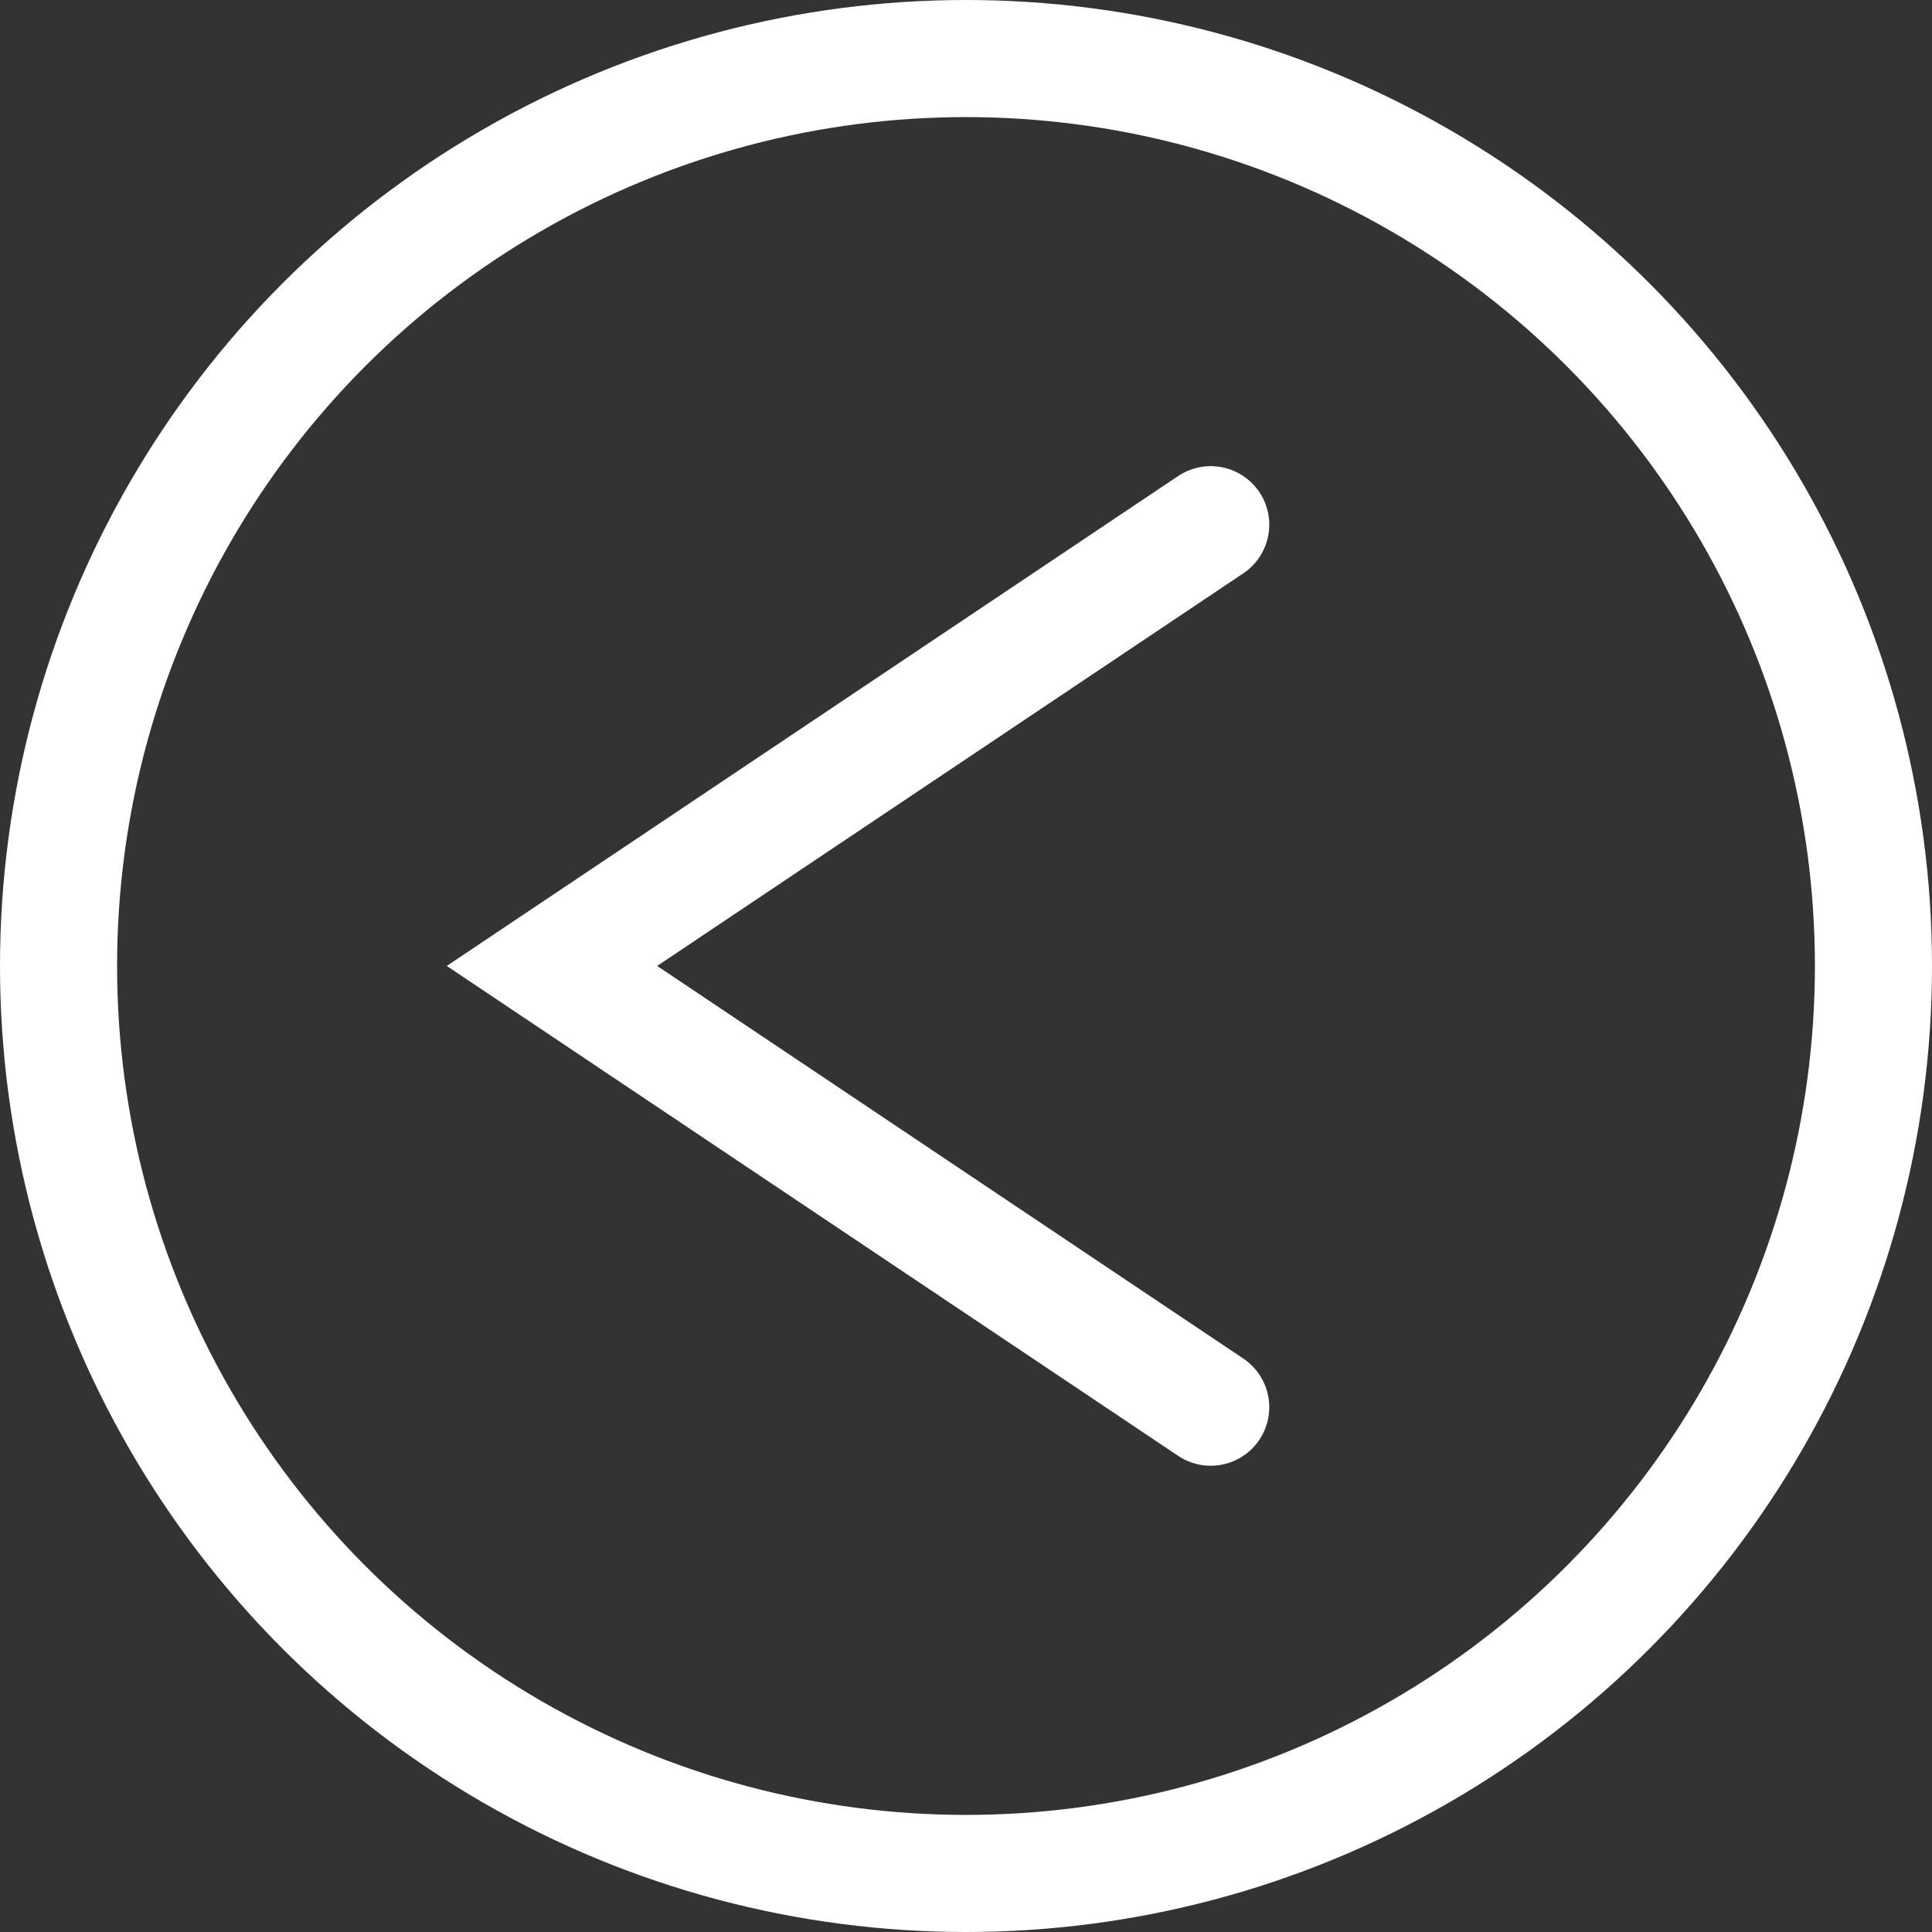
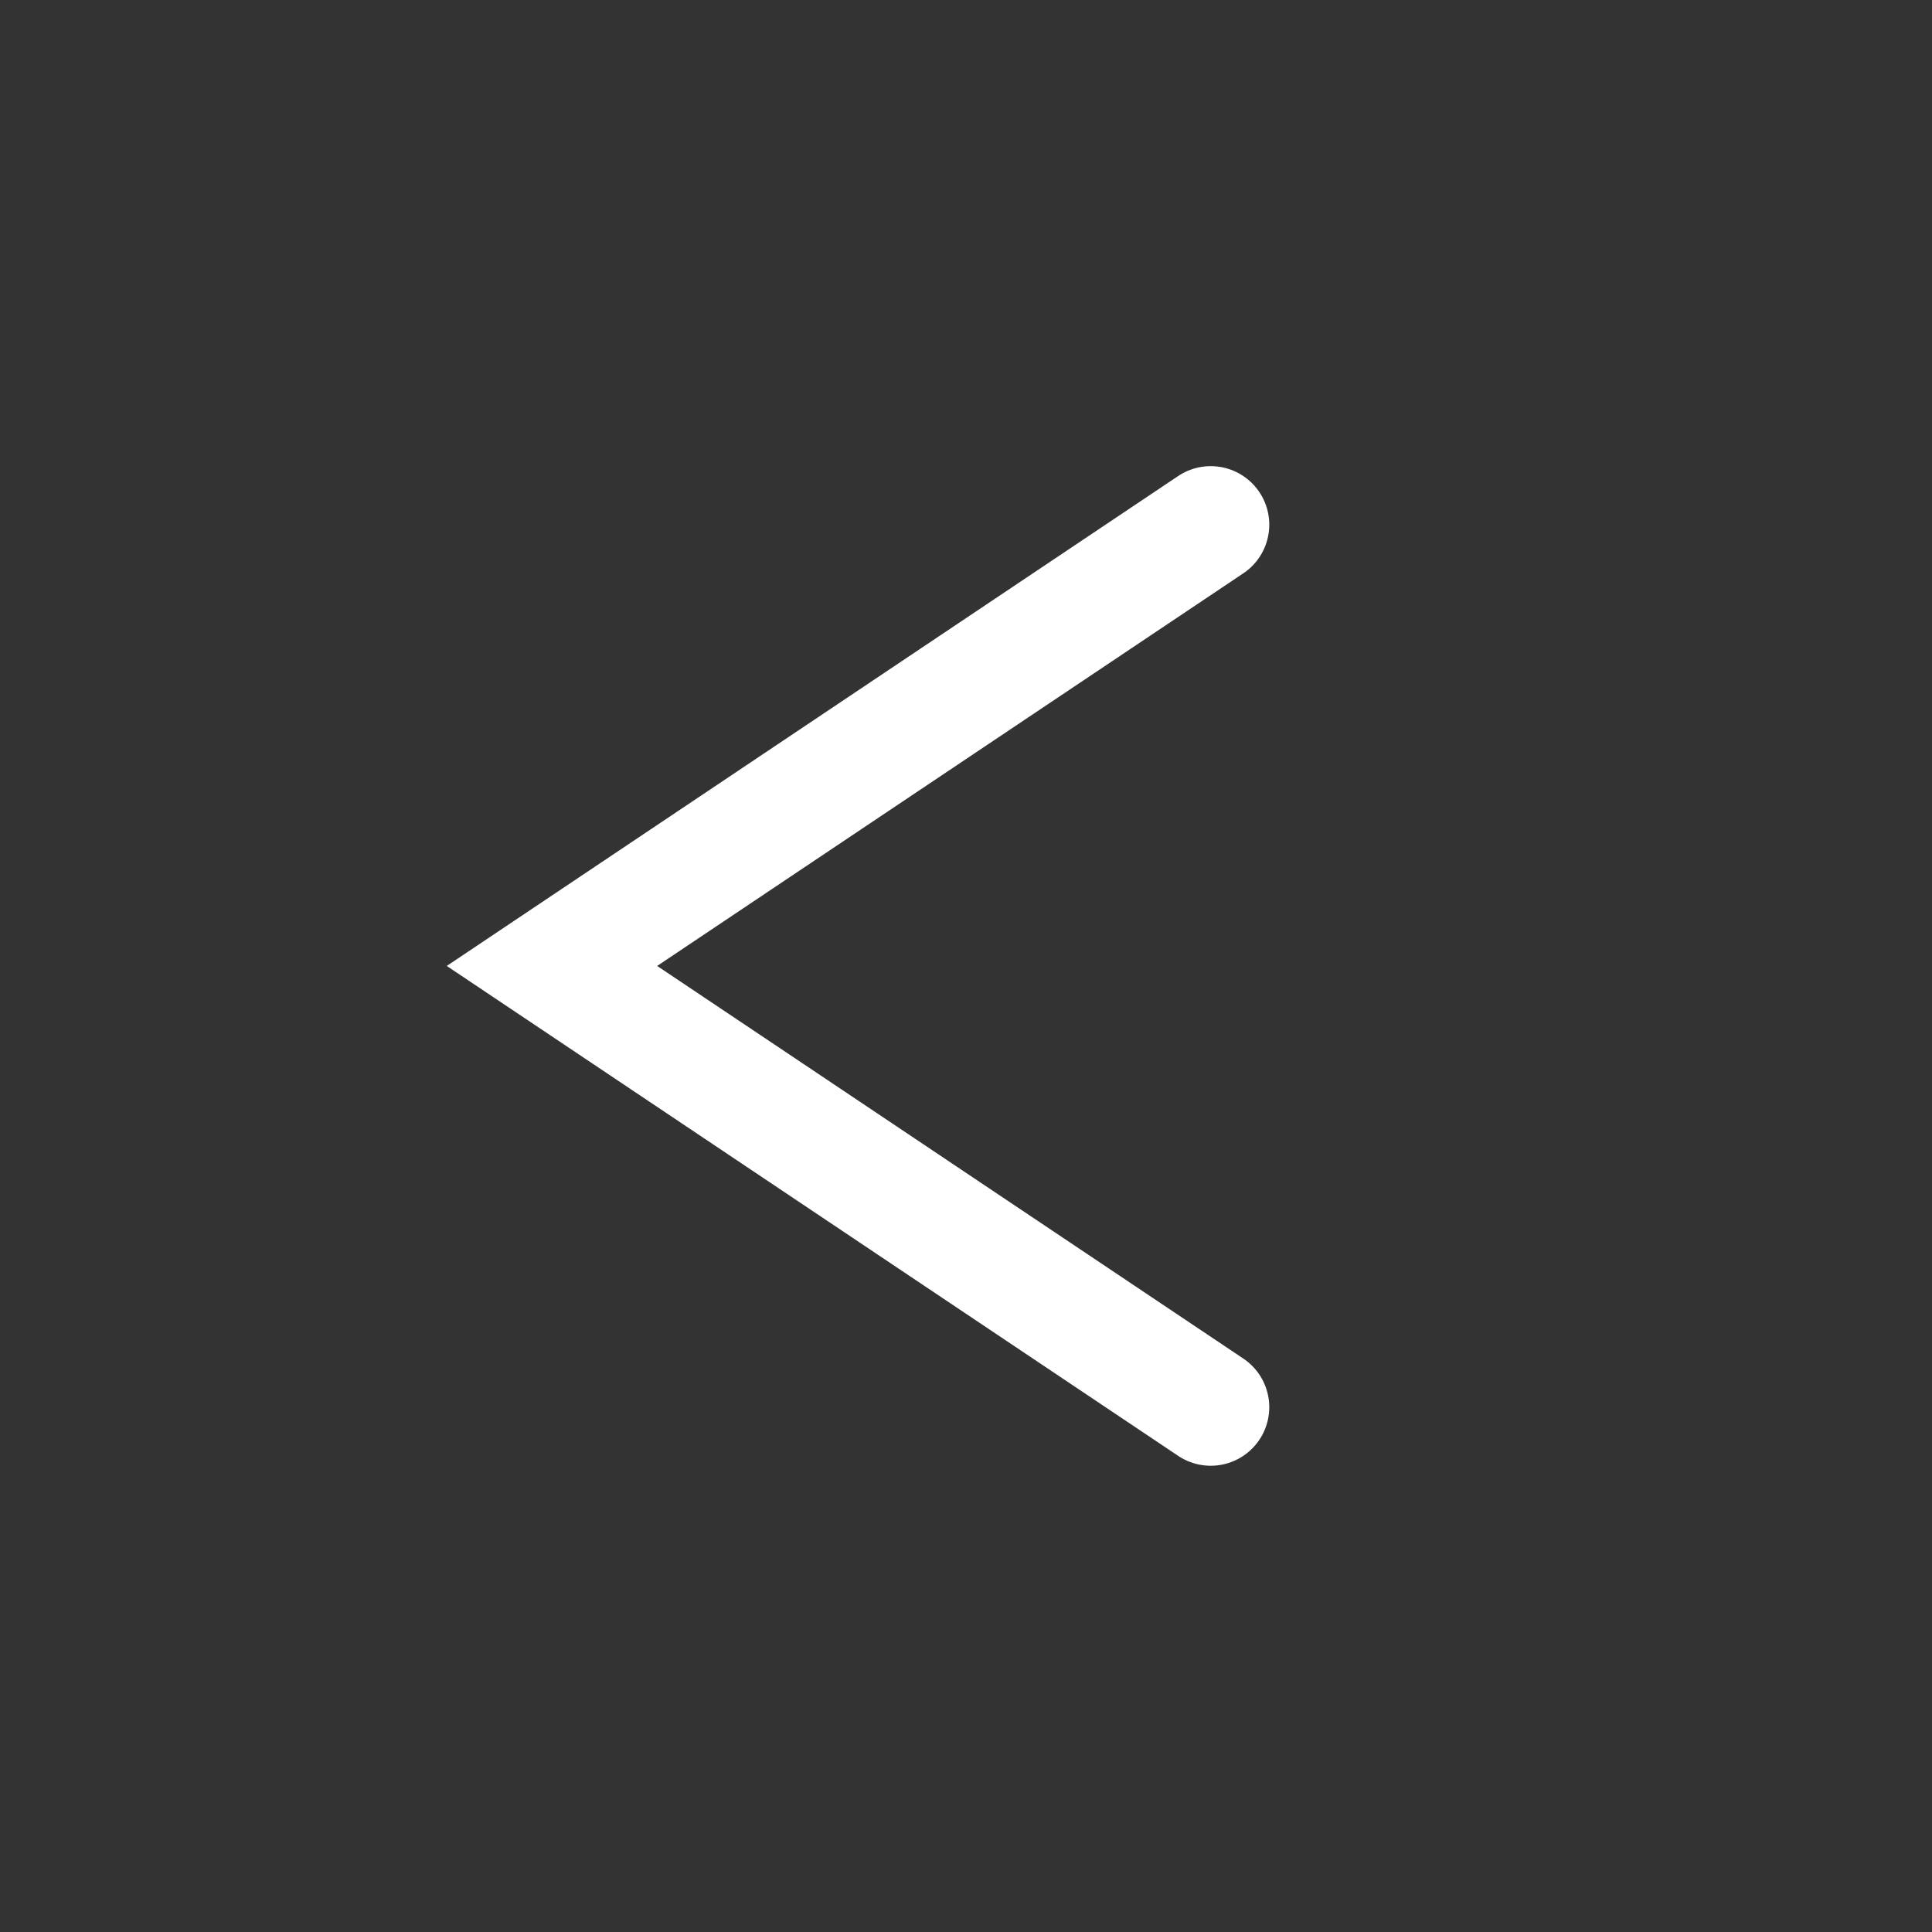
<svg xmlns="http://www.w3.org/2000/svg" width="33" height="33" viewBox="0 0 33 33">
  <rect x="0" y="0" width="33" height="33" fill="#333333" stroke="none" />
  <g id="Grupo_6" data-name="Grupo 6" transform="translate(-1526 -3598)">
    <g id="Elipse_2" data-name="Elipse 2" transform="translate(1526 3598)" fill="none" stroke="#fff" stroke-linecap="round" stroke-width="2">
      <circle cx="16.5" cy="16.5" r="16.5" stroke="none" />
-       <circle cx="16.5" cy="16.5" r="15.5" fill="none" />
    </g>
    <path id="Caminho_4" data-name="Caminho 4" d="M1468.447,3586.916l11.252,7.537-11.252,7.537" transform="translate(3015.127 7208.952) rotate(180)" fill="none" stroke="#fff" stroke-linecap="round" stroke-width="2" />
  </g>
</svg>